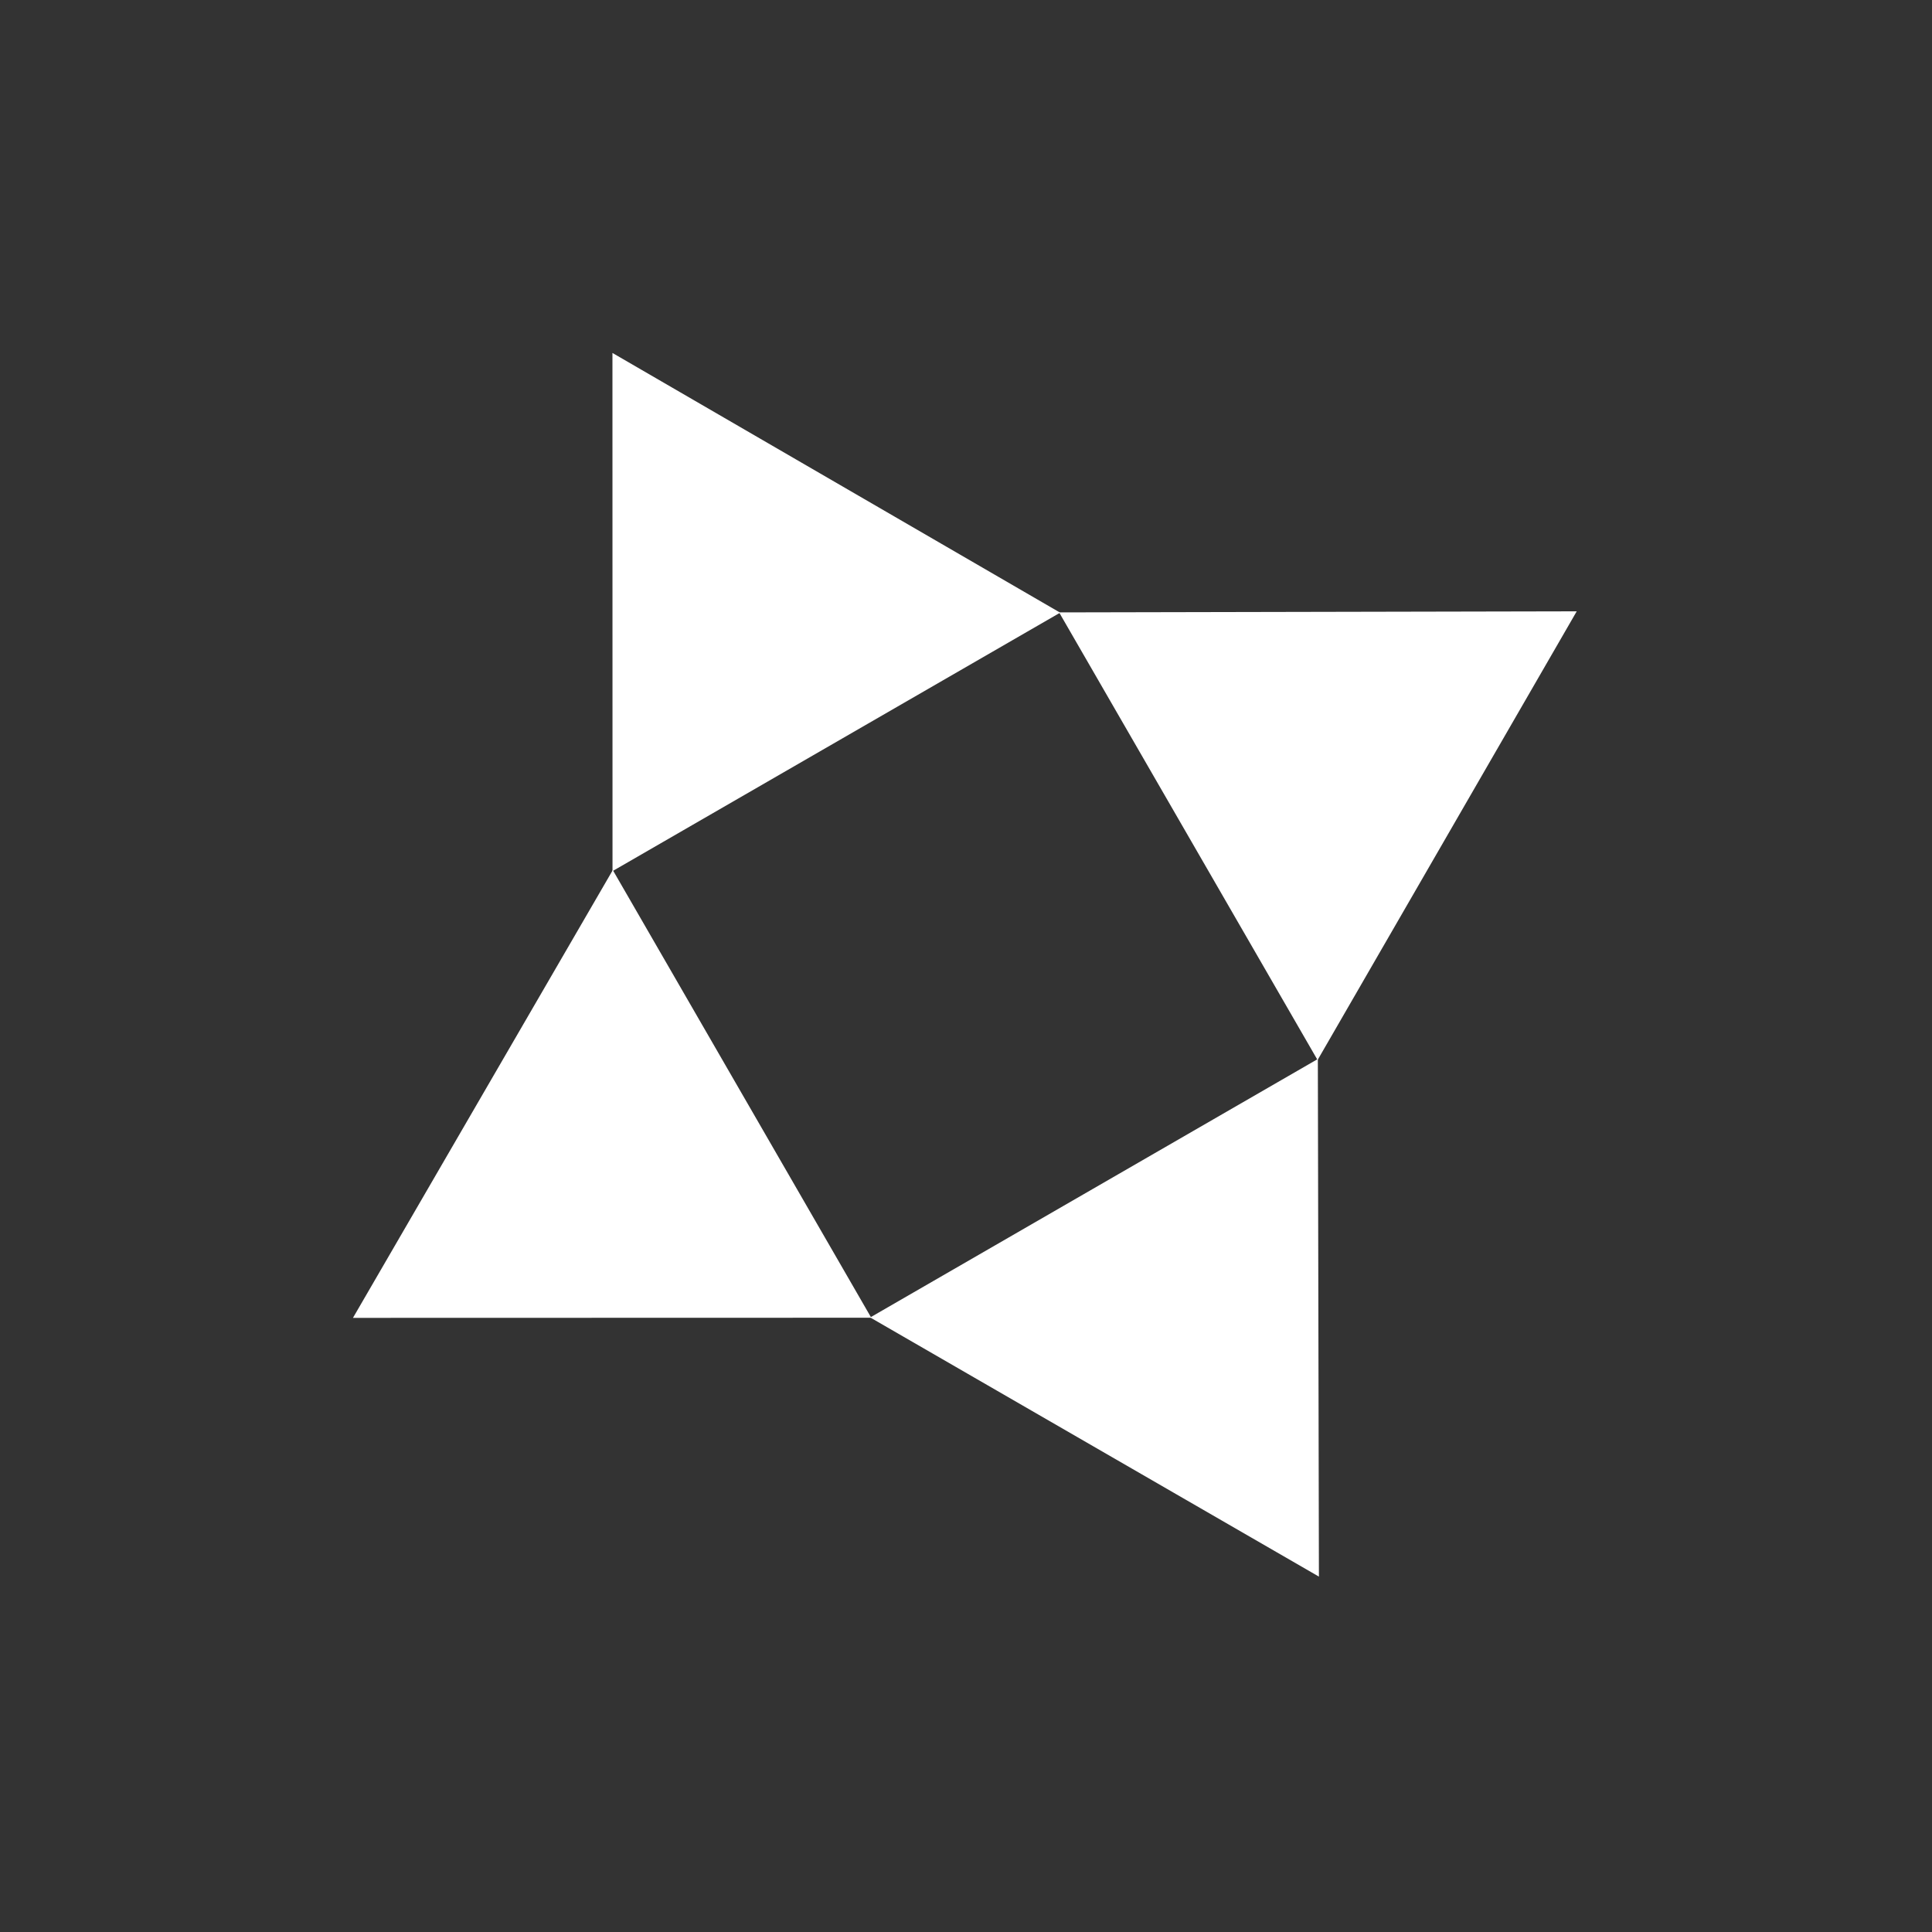
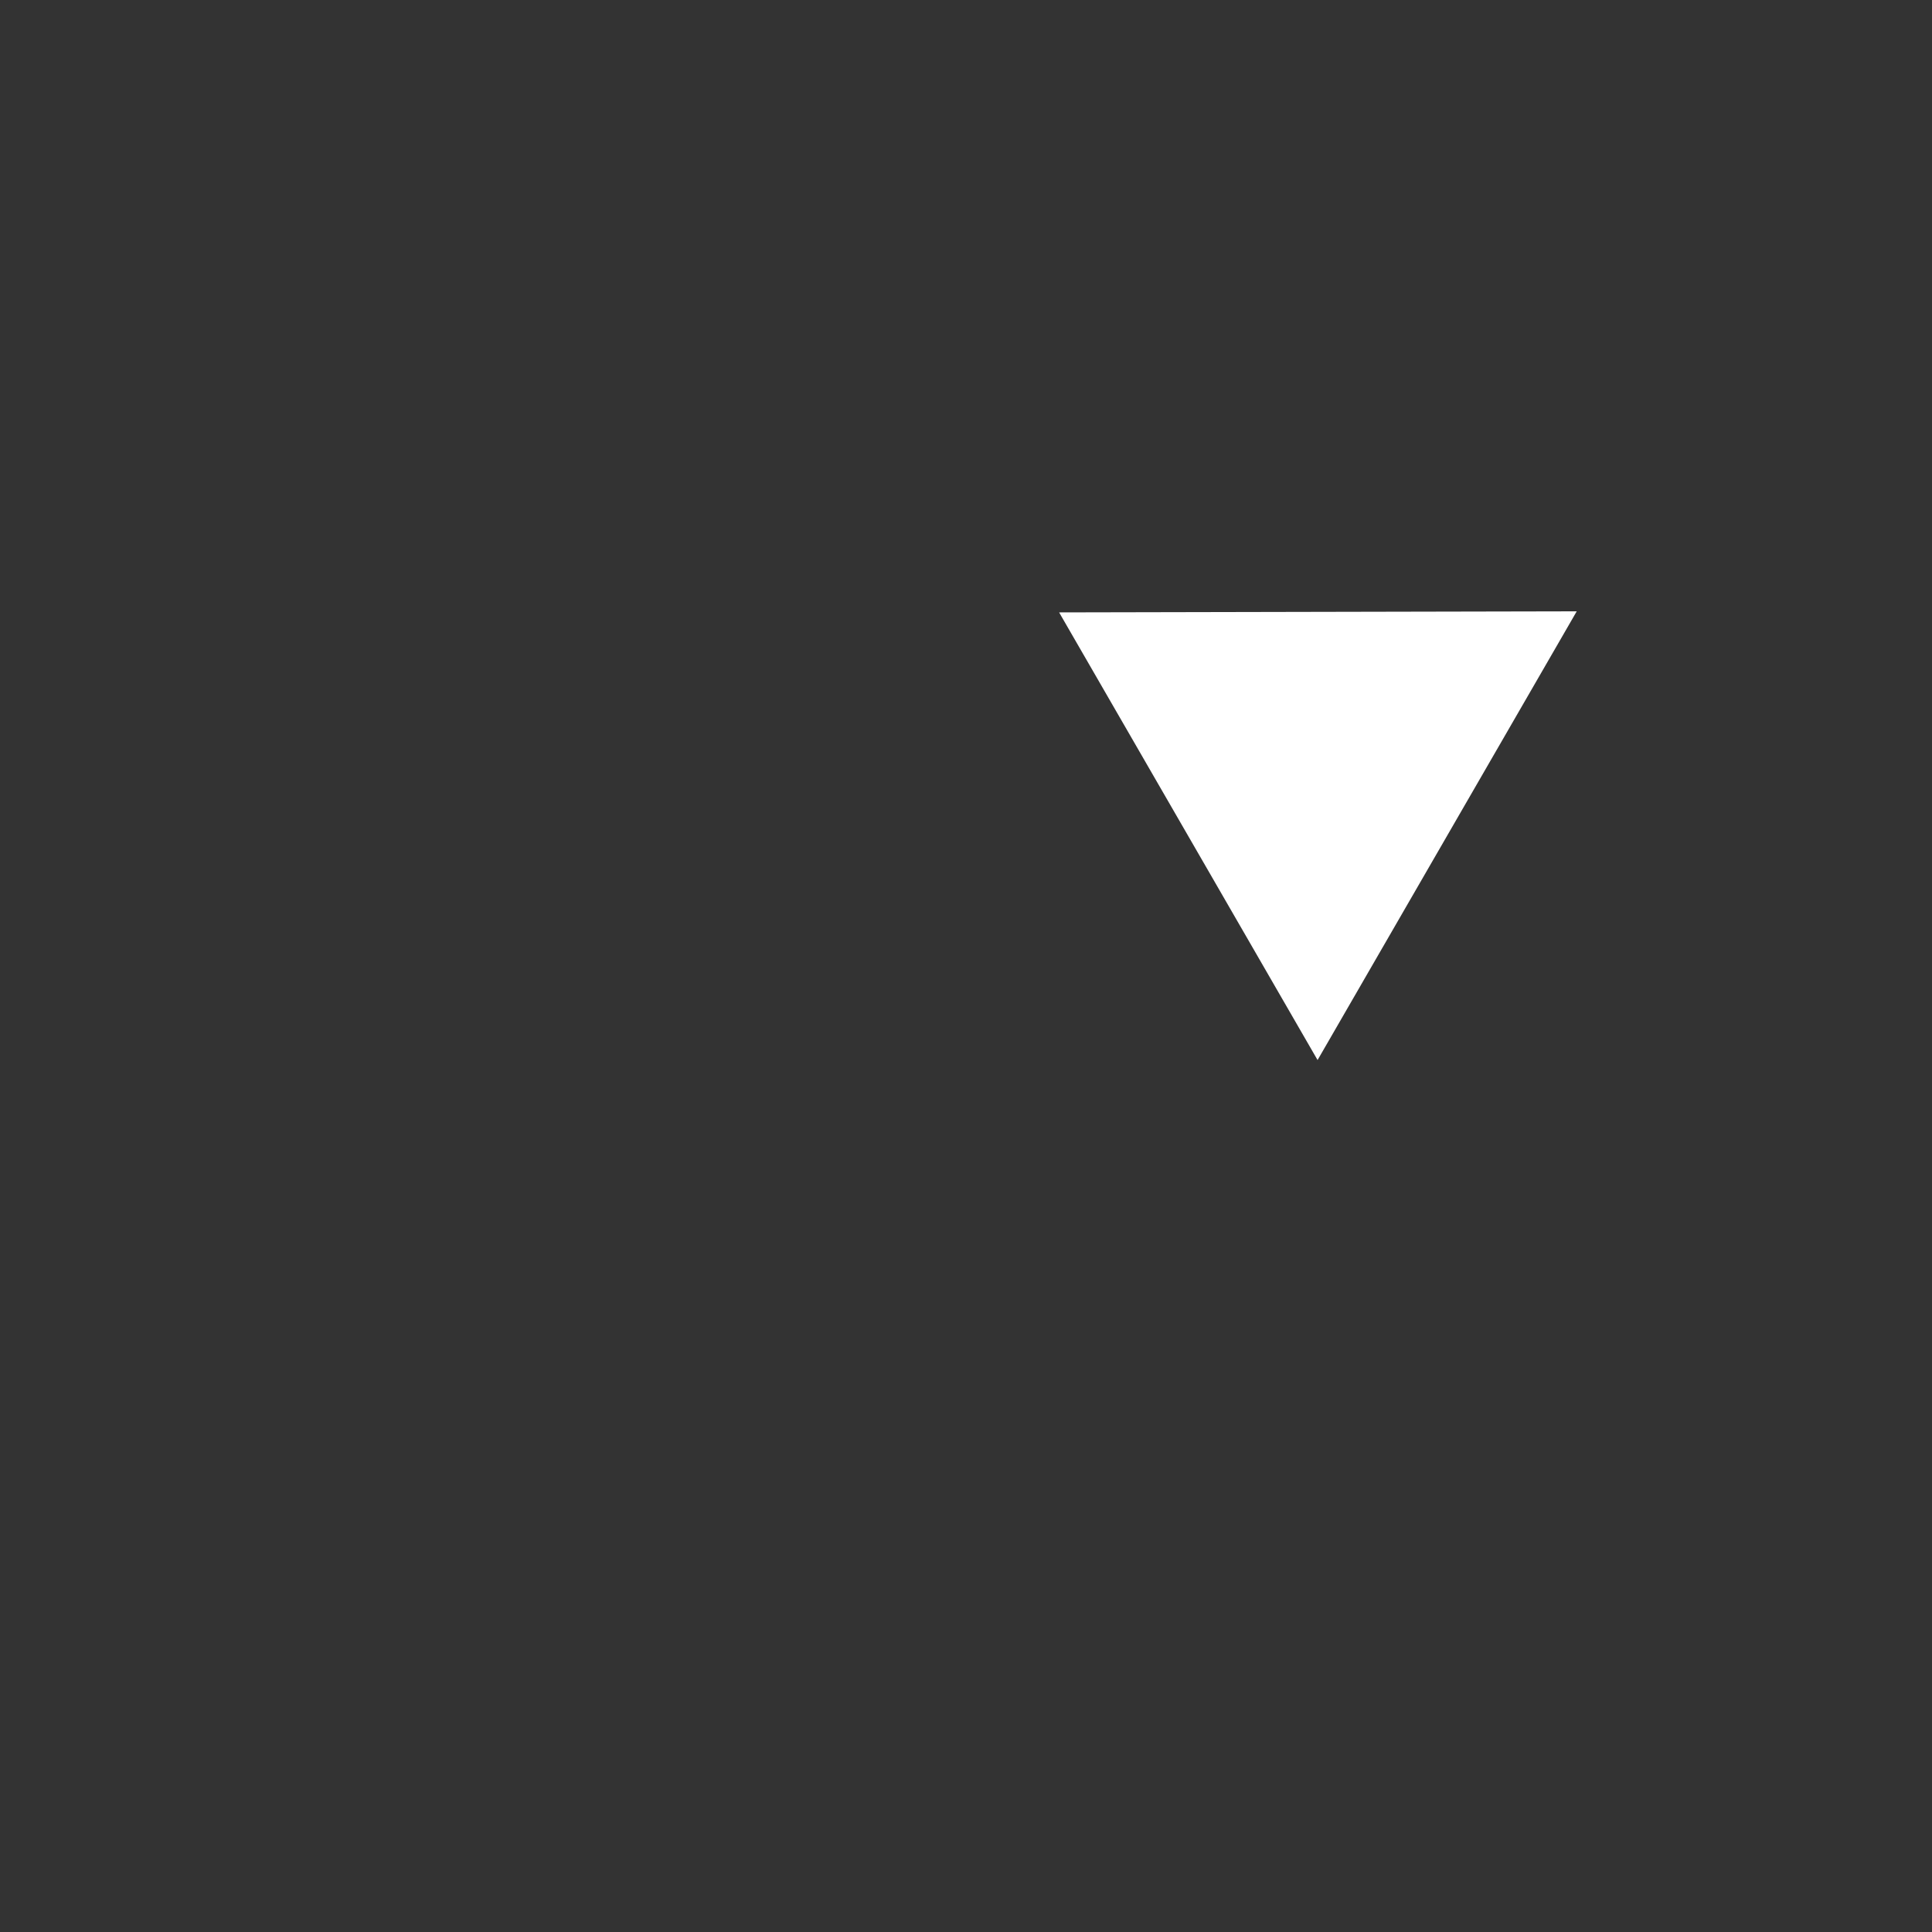
<svg xmlns="http://www.w3.org/2000/svg" width="603" height="603" viewBox="0 0 603 603" fill="none">
  <rect x="0" y="0" width="603" height="603" fill="#333333" stroke="none" />
-   <path d="M411.648 492.077L411.315 330.527L271.597 411.194L411.648 492.077Z" fill="white" />
-   <path d="M191.151 110.16L330.89 191.222L191.172 271.889L191.151 110.16Z" fill="white" />
  <path d="M492.113 190.803L330.564 191.136L411.23 330.854L492.113 190.803Z" fill="white" />
-   <path d="M110.163 411.321L191.261 271.562L271.927 411.28L110.163 411.321Z" fill="white" />
</svg>